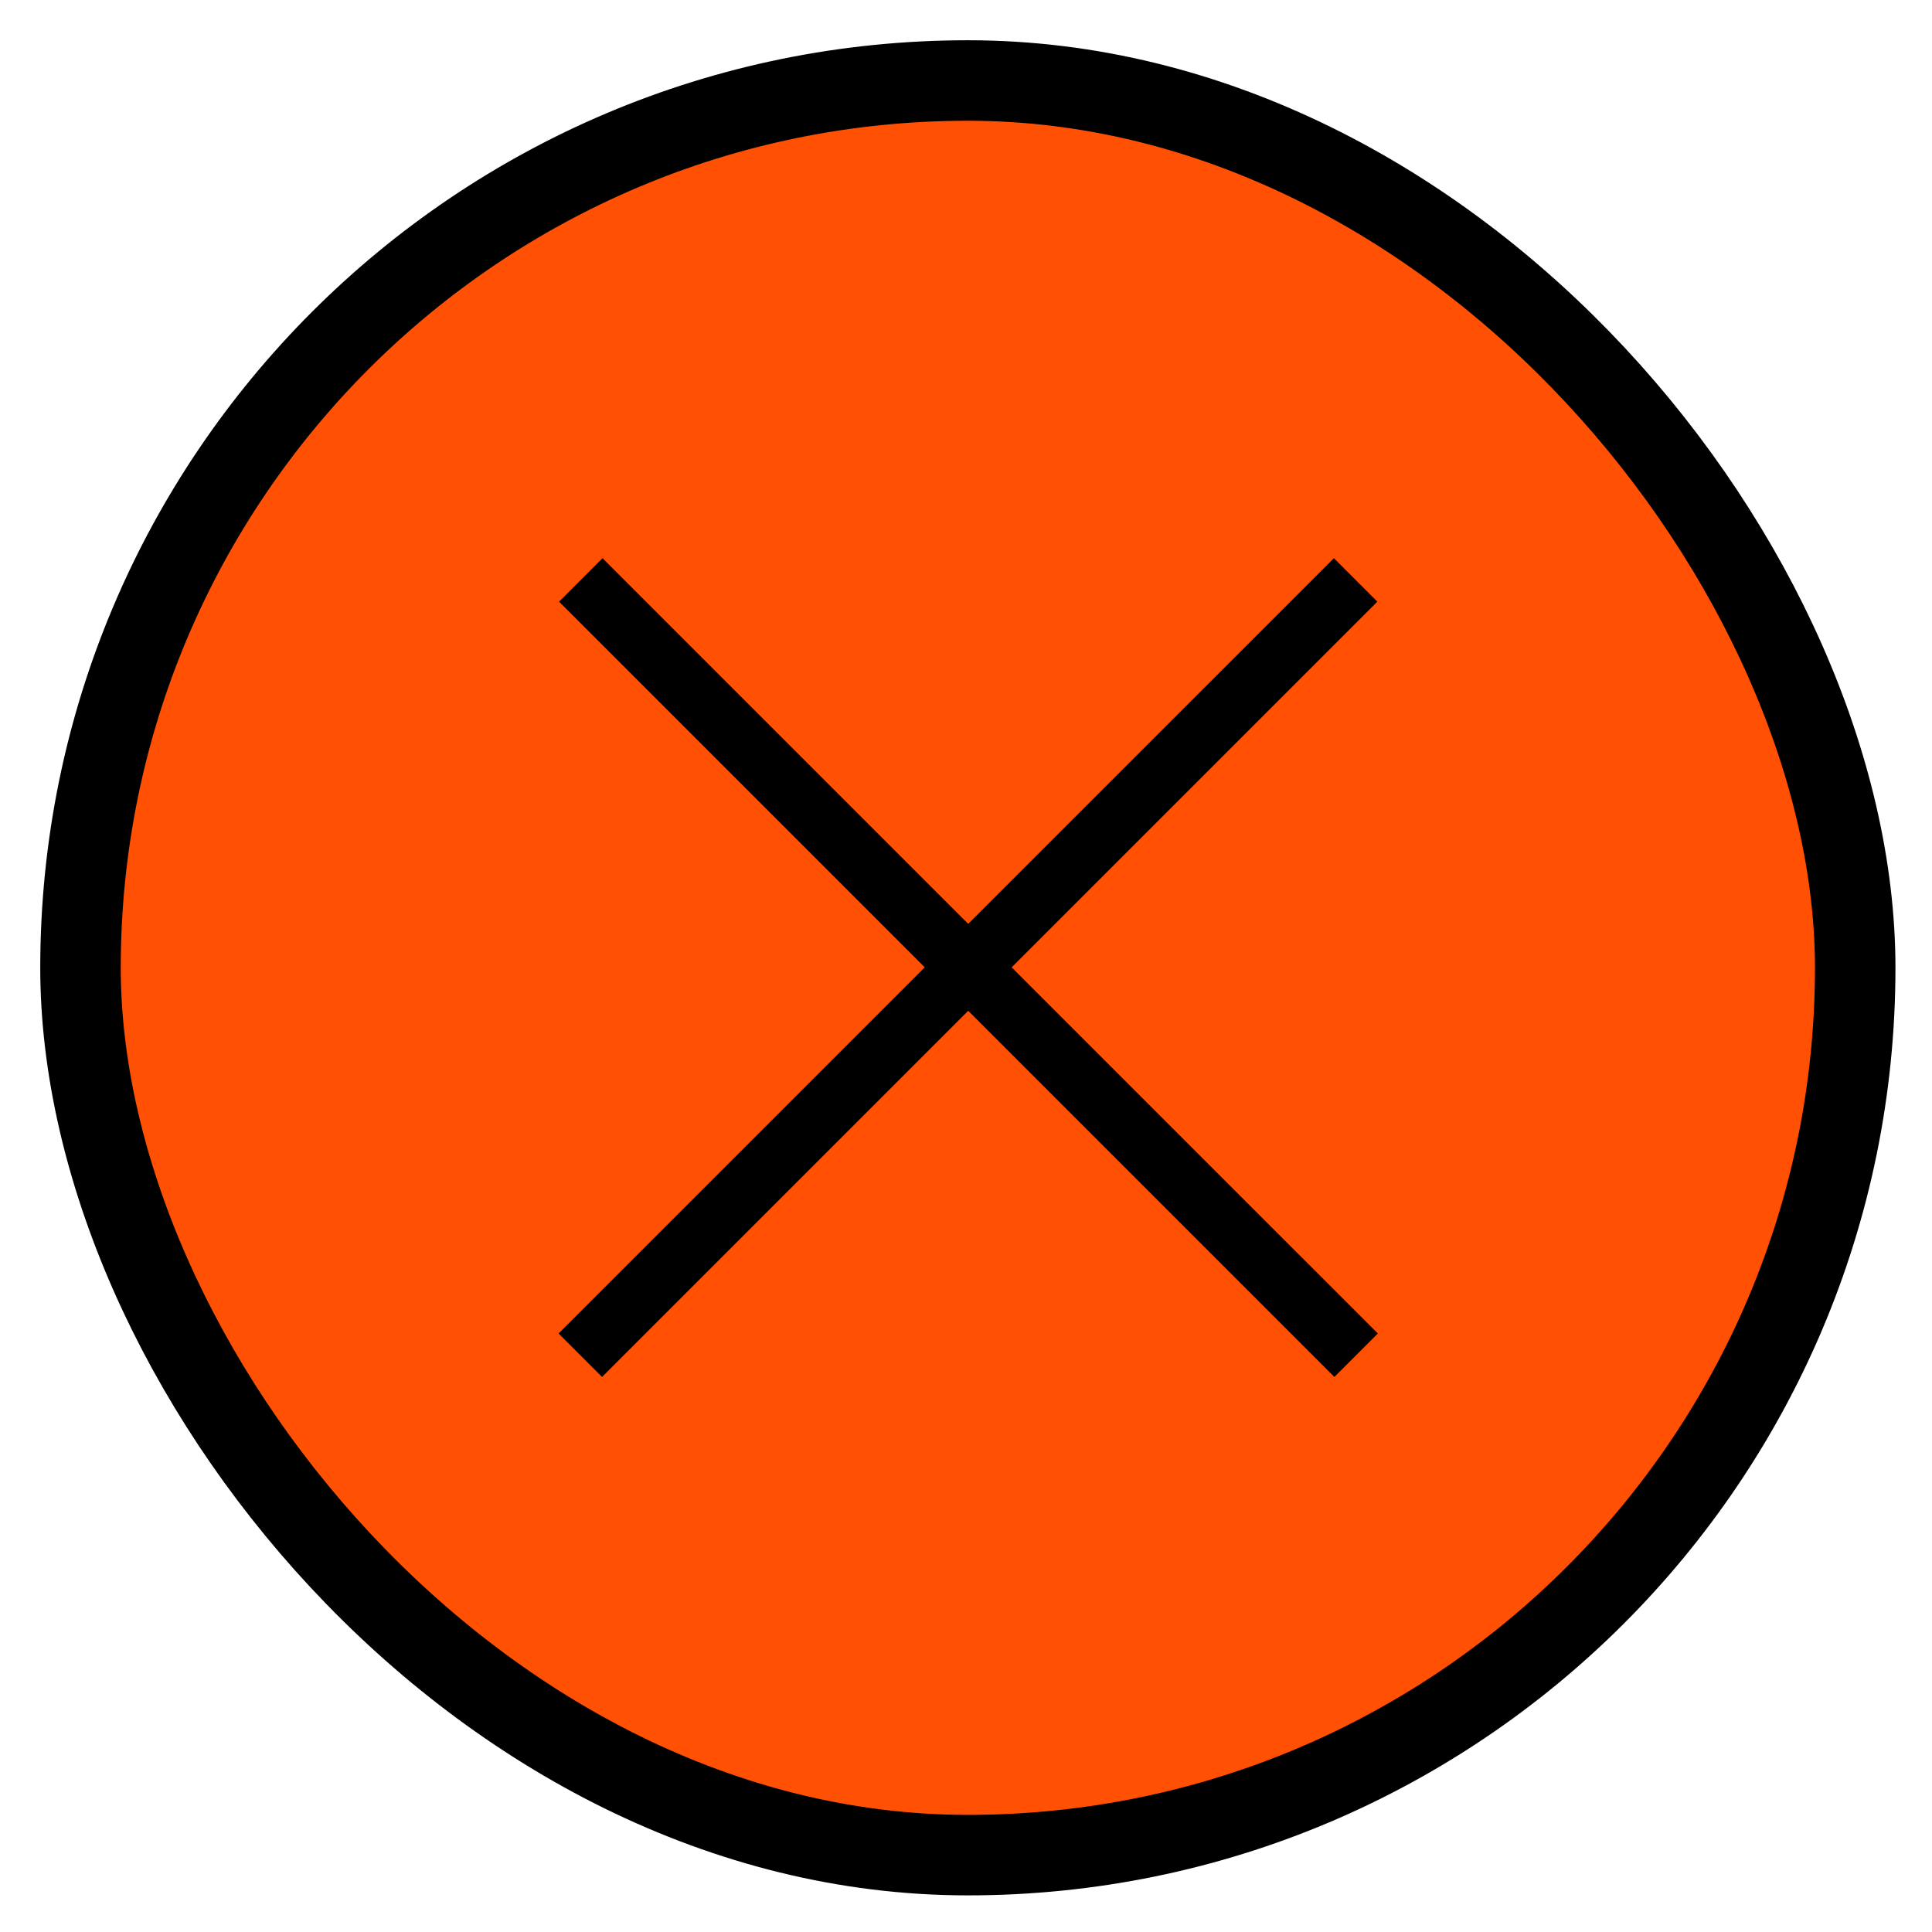
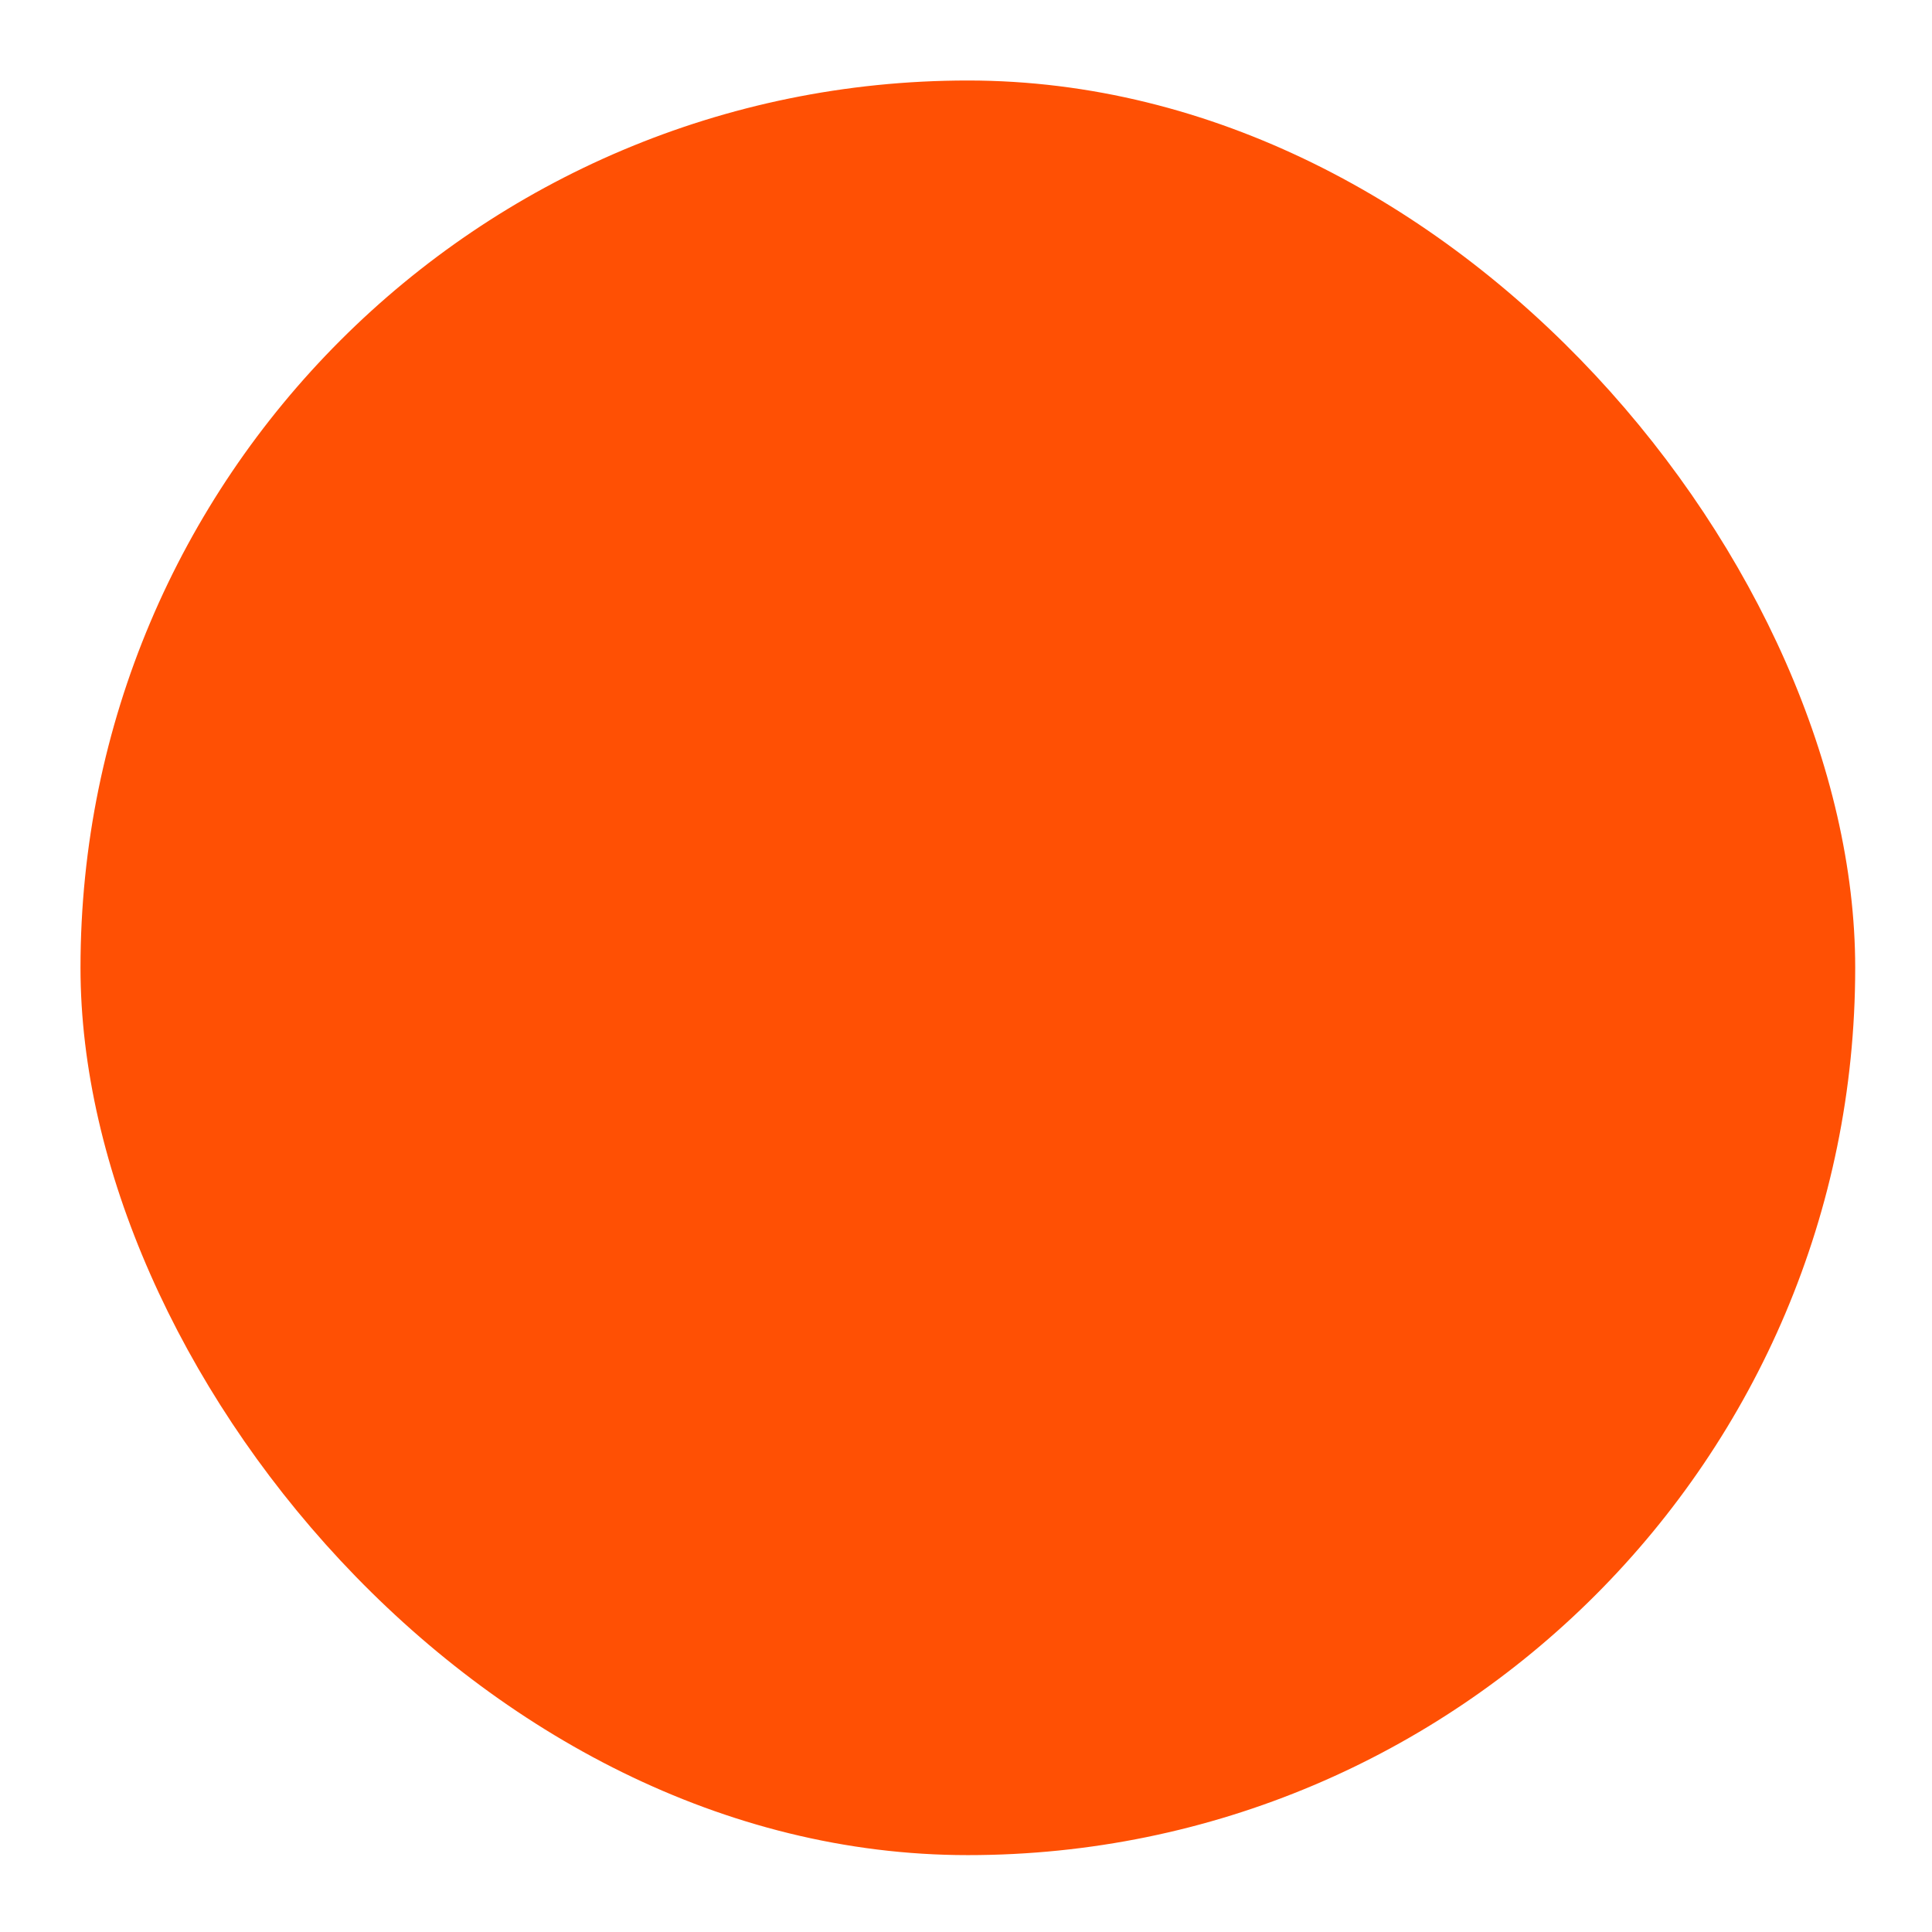
<svg xmlns="http://www.w3.org/2000/svg" fill="none" height="100%" overflow="visible" preserveAspectRatio="none" style="display: block;" viewBox="0 0 24 24" width="100%">
  <g id="Frame 4351">
    <rect fill="#FF5004" height="22.045" rx="11.023" width="22.046" x="1" y="1" />
-     <rect height="22.045" rx="11.023" stroke="black" width="22.046" x="1" y="1" />
    <g id="Vector">
-       <path d="M7.485 6.934L6.945 7.474L16.576 17.105L17.116 16.565L7.485 6.934Z" fill="black" />
-       <path d="M16.57 6.934L6.939 16.565L7.479 17.105L17.11 7.474L16.57 6.934Z" fill="black" />
-     </g>
+       </g>
  </g>
</svg>